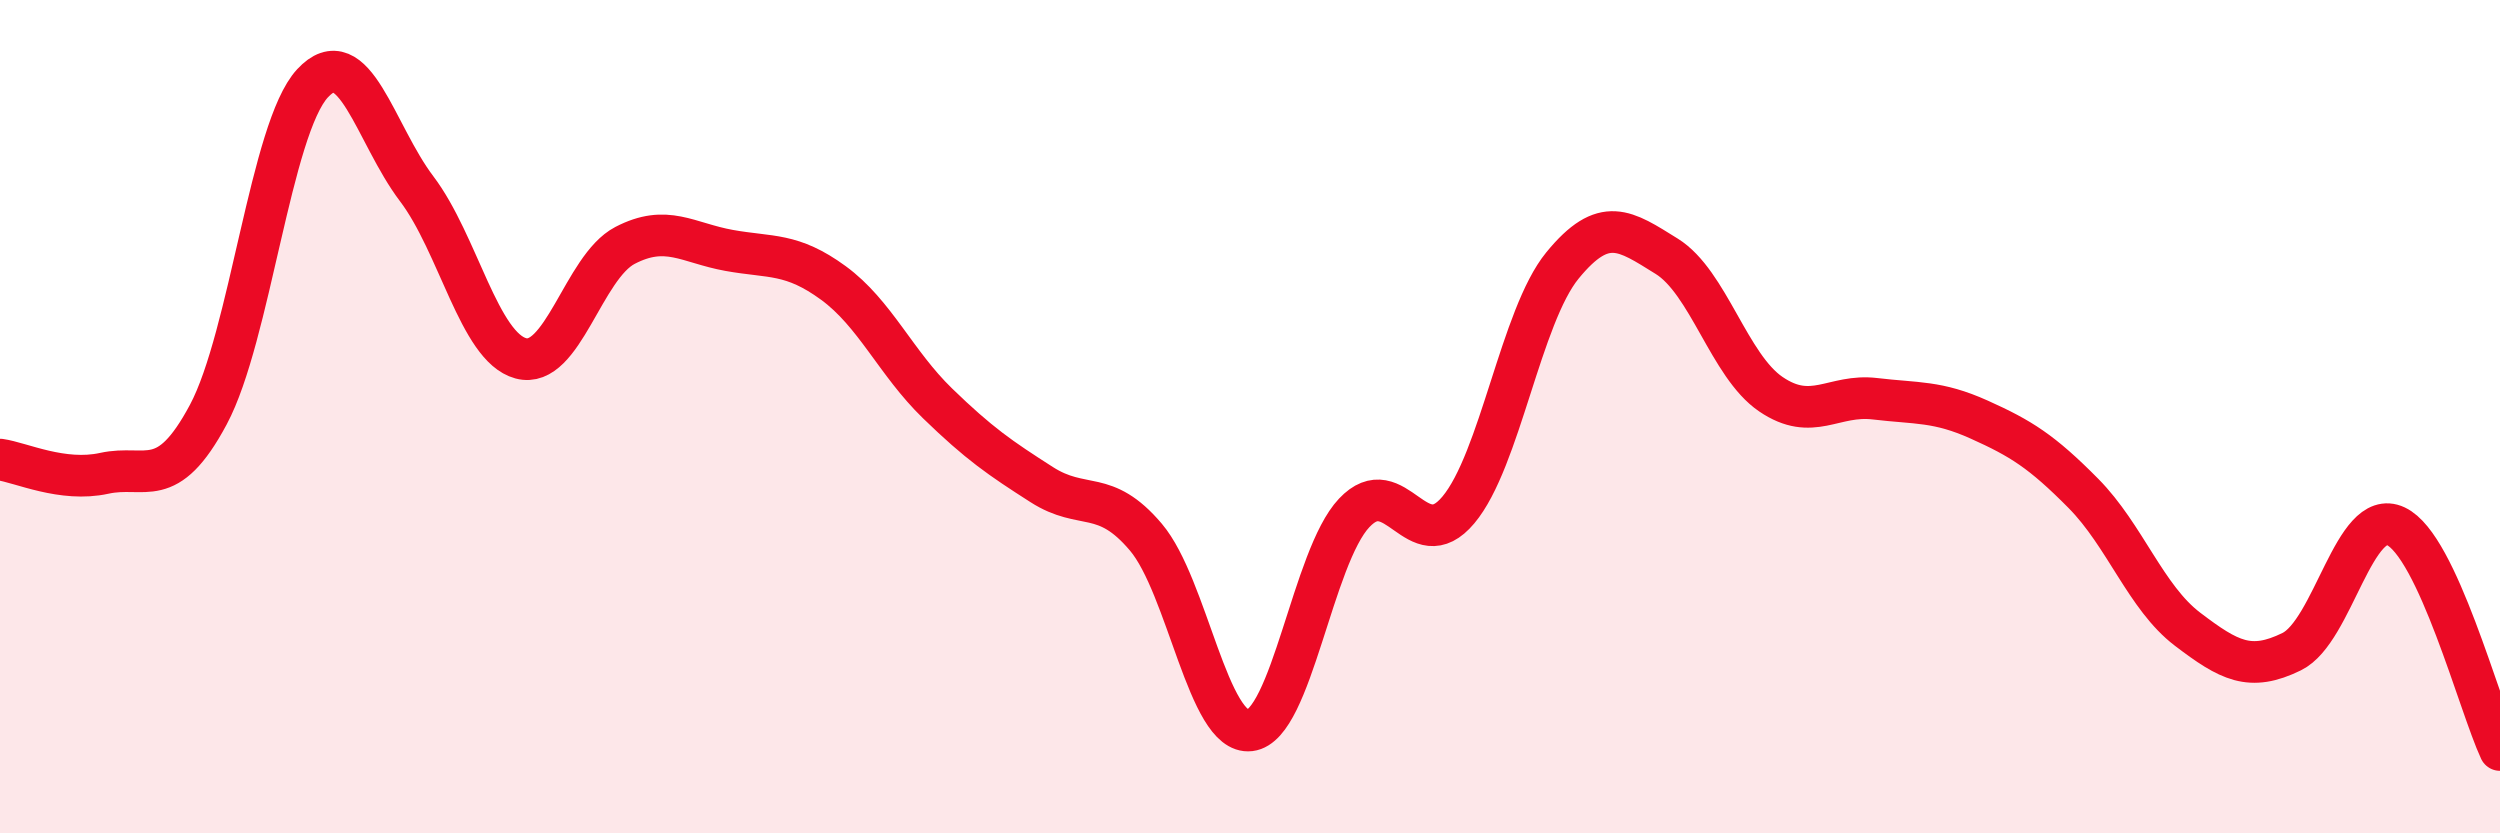
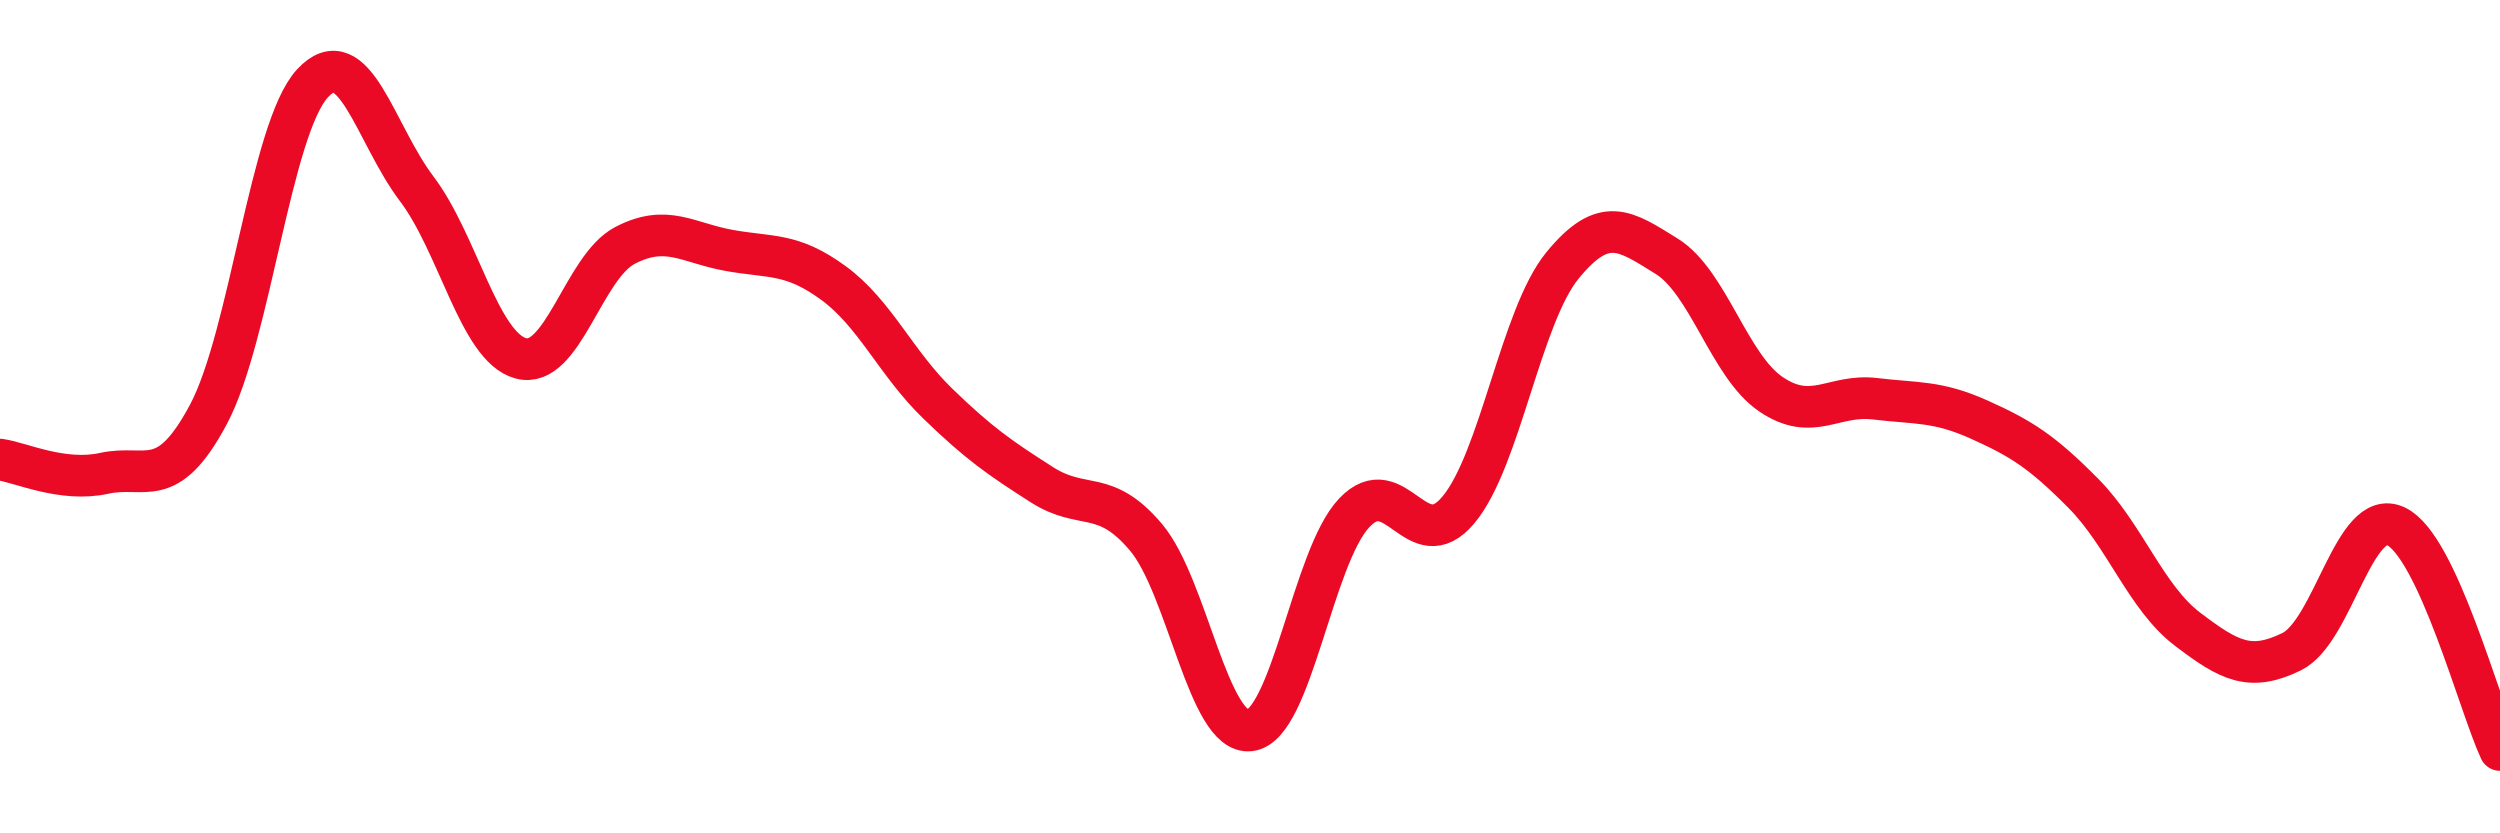
<svg xmlns="http://www.w3.org/2000/svg" width="60" height="20" viewBox="0 0 60 20">
-   <path d="M 0,11.03 C 0.5,11.1 1.5,11.58 2.5,11.36 C 3.5,11.14 4,11.82 5,9.95 C 6,8.08 6.5,3.08 7.5,2 C 8.5,0.92 9,3.21 10,4.53 C 11,5.85 11.5,8.33 12.5,8.6 C 13.5,8.87 14,6.41 15,5.89 C 16,5.37 16.5,5.83 17.5,6.01 C 18.5,6.19 19,6.06 20,6.79 C 21,7.52 21.5,8.71 22.5,9.68 C 23.5,10.65 24,10.99 25,11.63 C 26,12.27 26.5,11.71 27.5,12.89 C 28.5,14.07 29,17.65 30,17.53 C 31,17.41 31.5,13.37 32.5,12.31 C 33.5,11.25 34,13.43 35,12.24 C 36,11.05 36.5,7.59 37.5,6.37 C 38.5,5.15 39,5.53 40,6.15 C 41,6.77 41.5,8.78 42.5,9.46 C 43.5,10.14 44,9.45 45,9.57 C 46,9.69 46.5,9.62 47.5,10.07 C 48.5,10.52 49,10.83 50,11.84 C 51,12.85 51.5,14.34 52.5,15.1 C 53.5,15.86 54,16.13 55,15.64 C 56,15.15 56.5,12.16 57.5,12.63 C 58.5,13.1 59.5,16.93 60,18L60 20L0 20Z" fill="#EB0A25" opacity="0.1" stroke-linecap="round" stroke-linejoin="round" />
  <path d="M 0,11.03 C 0.5,11.1 1.5,11.58 2.5,11.36 C 3.5,11.14 4,11.82 5,9.95 C 6,8.08 6.5,3.08 7.5,2 C 8.5,0.92 9,3.21 10,4.53 C 11,5.85 11.5,8.33 12.5,8.6 C 13.5,8.87 14,6.41 15,5.89 C 16,5.37 16.5,5.83 17.5,6.01 C 18.5,6.19 19,6.06 20,6.79 C 21,7.52 21.5,8.71 22.5,9.68 C 23.5,10.65 24,10.99 25,11.63 C 26,12.27 26.5,11.71 27.5,12.89 C 28.5,14.07 29,17.65 30,17.53 C 31,17.41 31.5,13.37 32.5,12.31 C 33.5,11.25 34,13.43 35,12.24 C 36,11.05 36.5,7.59 37.5,6.37 C 38.5,5.15 39,5.53 40,6.15 C 41,6.77 41.5,8.78 42.5,9.46 C 43.5,10.14 44,9.45 45,9.57 C 46,9.69 46.5,9.62 47.5,10.07 C 48.5,10.52 49,10.83 50,11.84 C 51,12.85 51.5,14.34 52.5,15.1 C 53.5,15.86 54,16.13 55,15.64 C 56,15.15 56.5,12.16 57.5,12.63 C 58.5,13.1 59.5,16.93 60,18" stroke="#EB0A25" stroke-width="1" fill="none" stroke-linecap="round" stroke-linejoin="round" />
</svg>